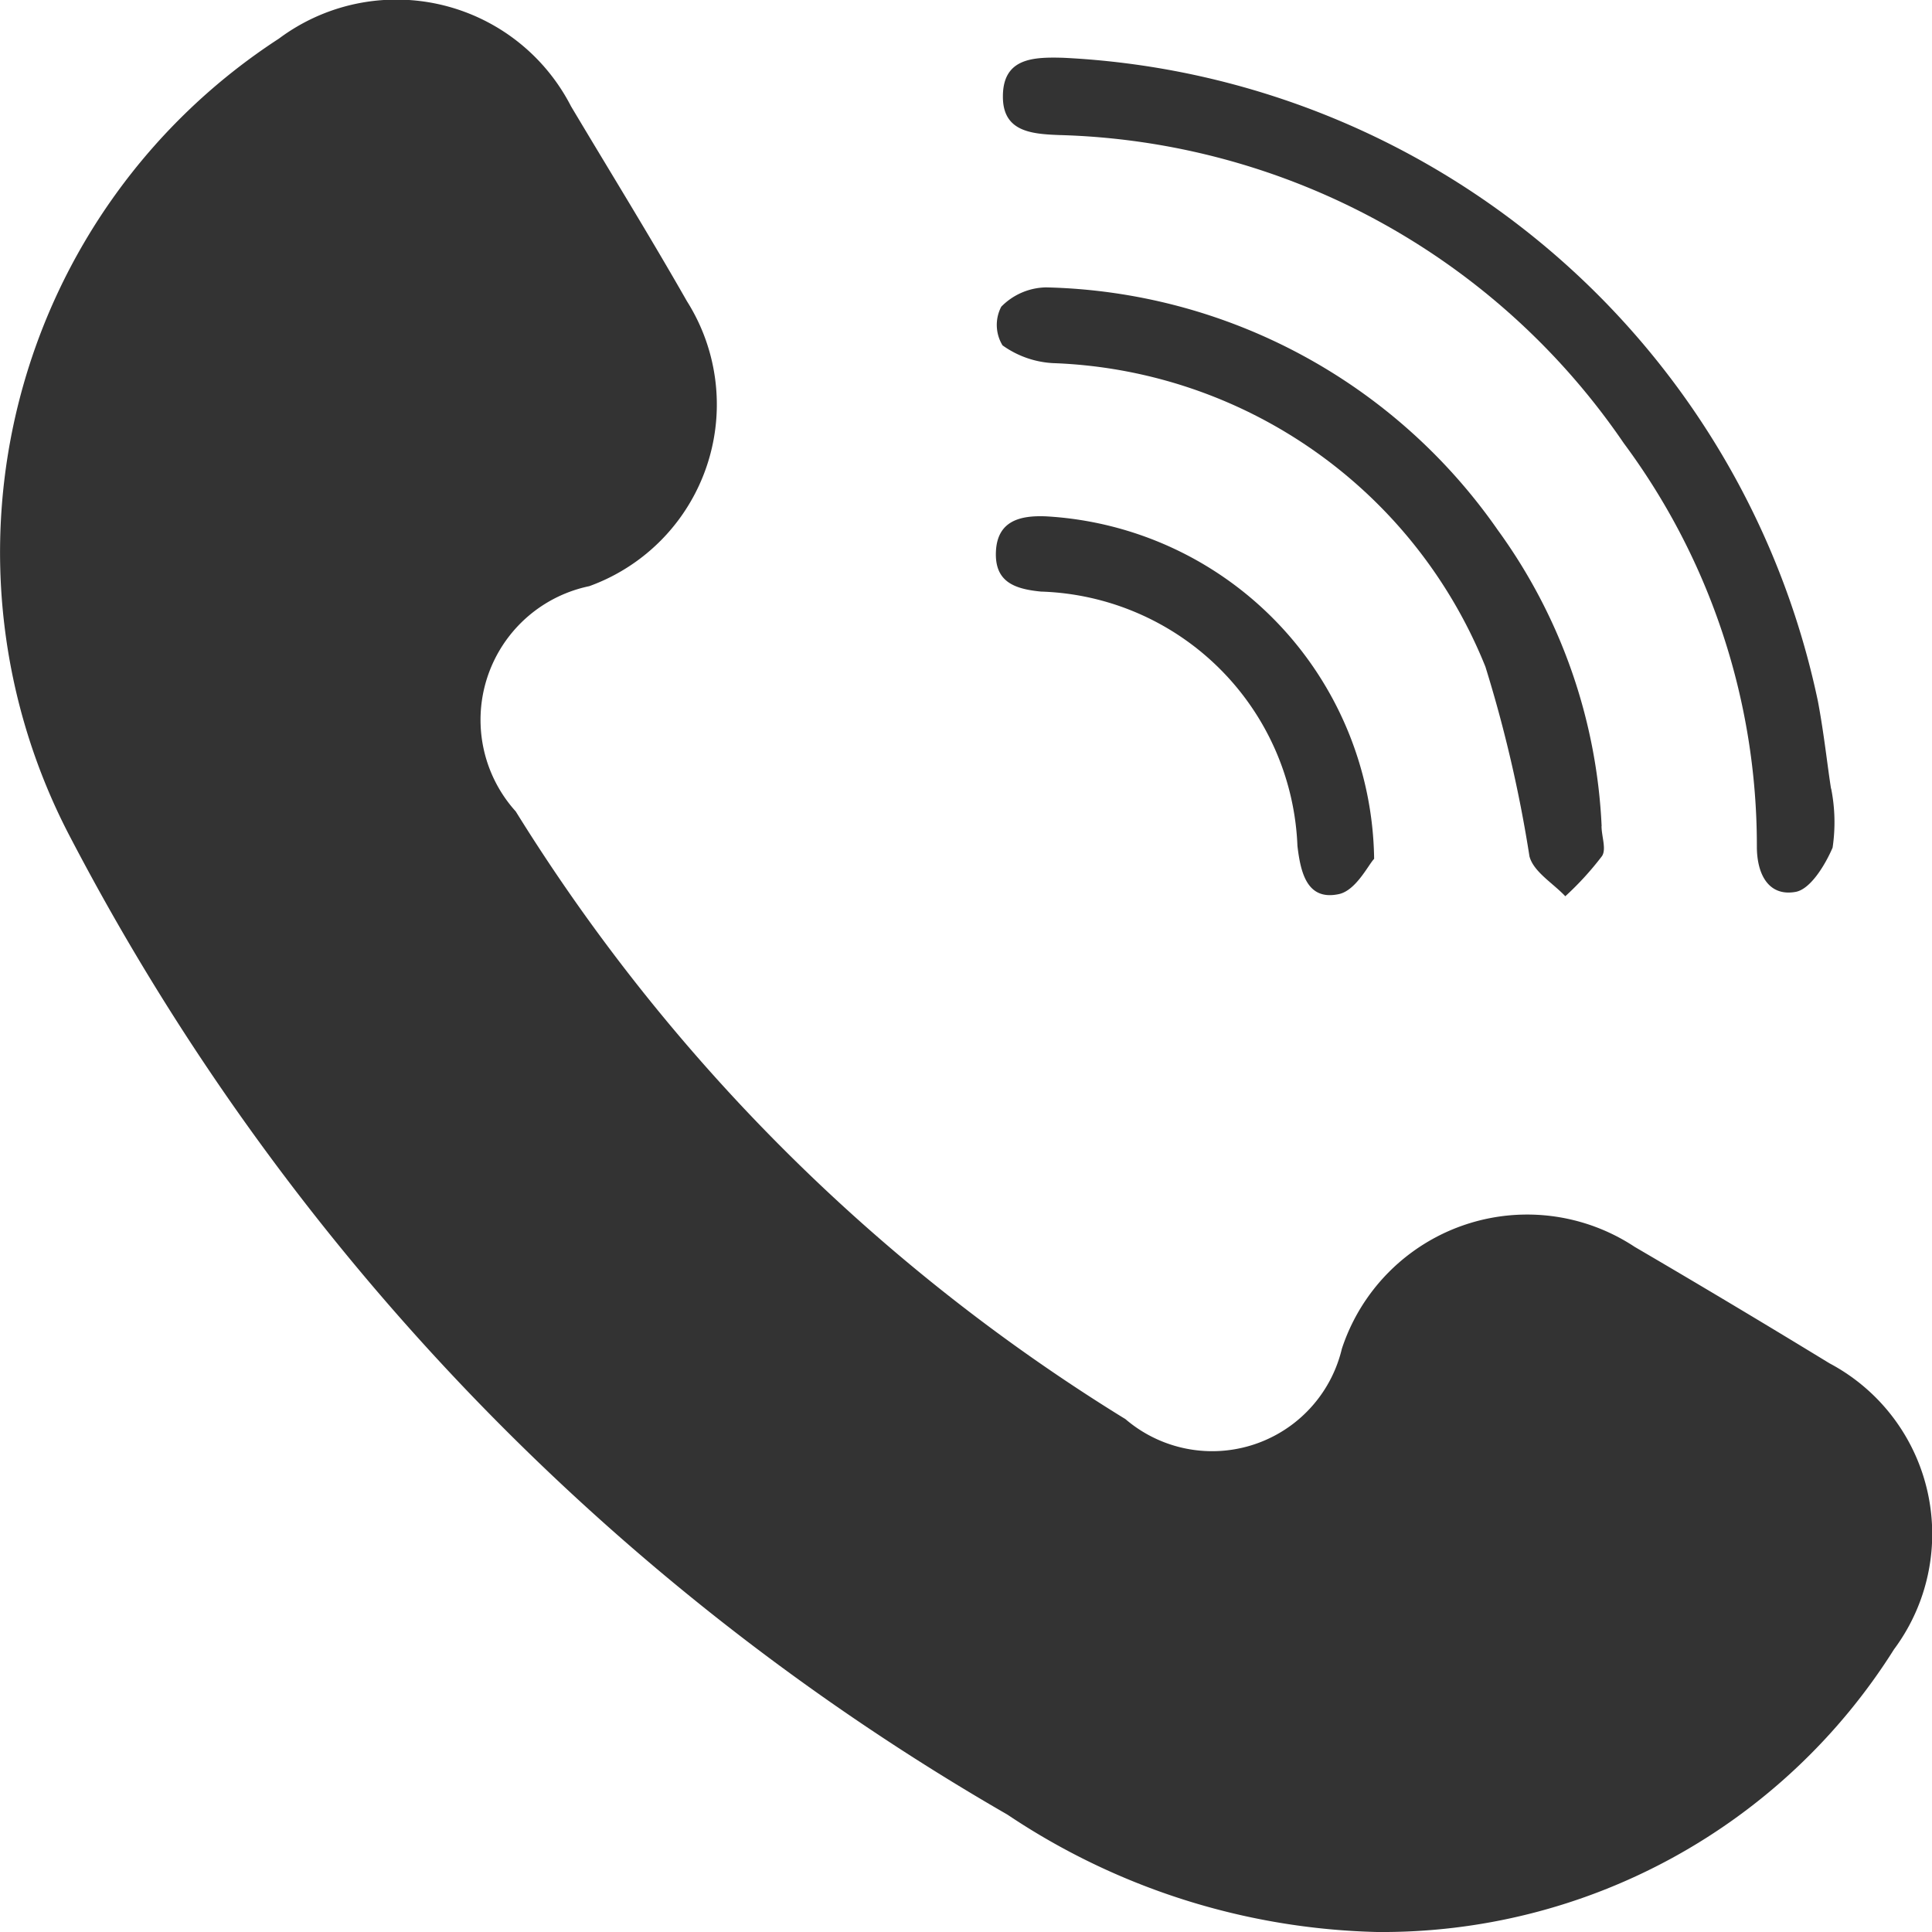
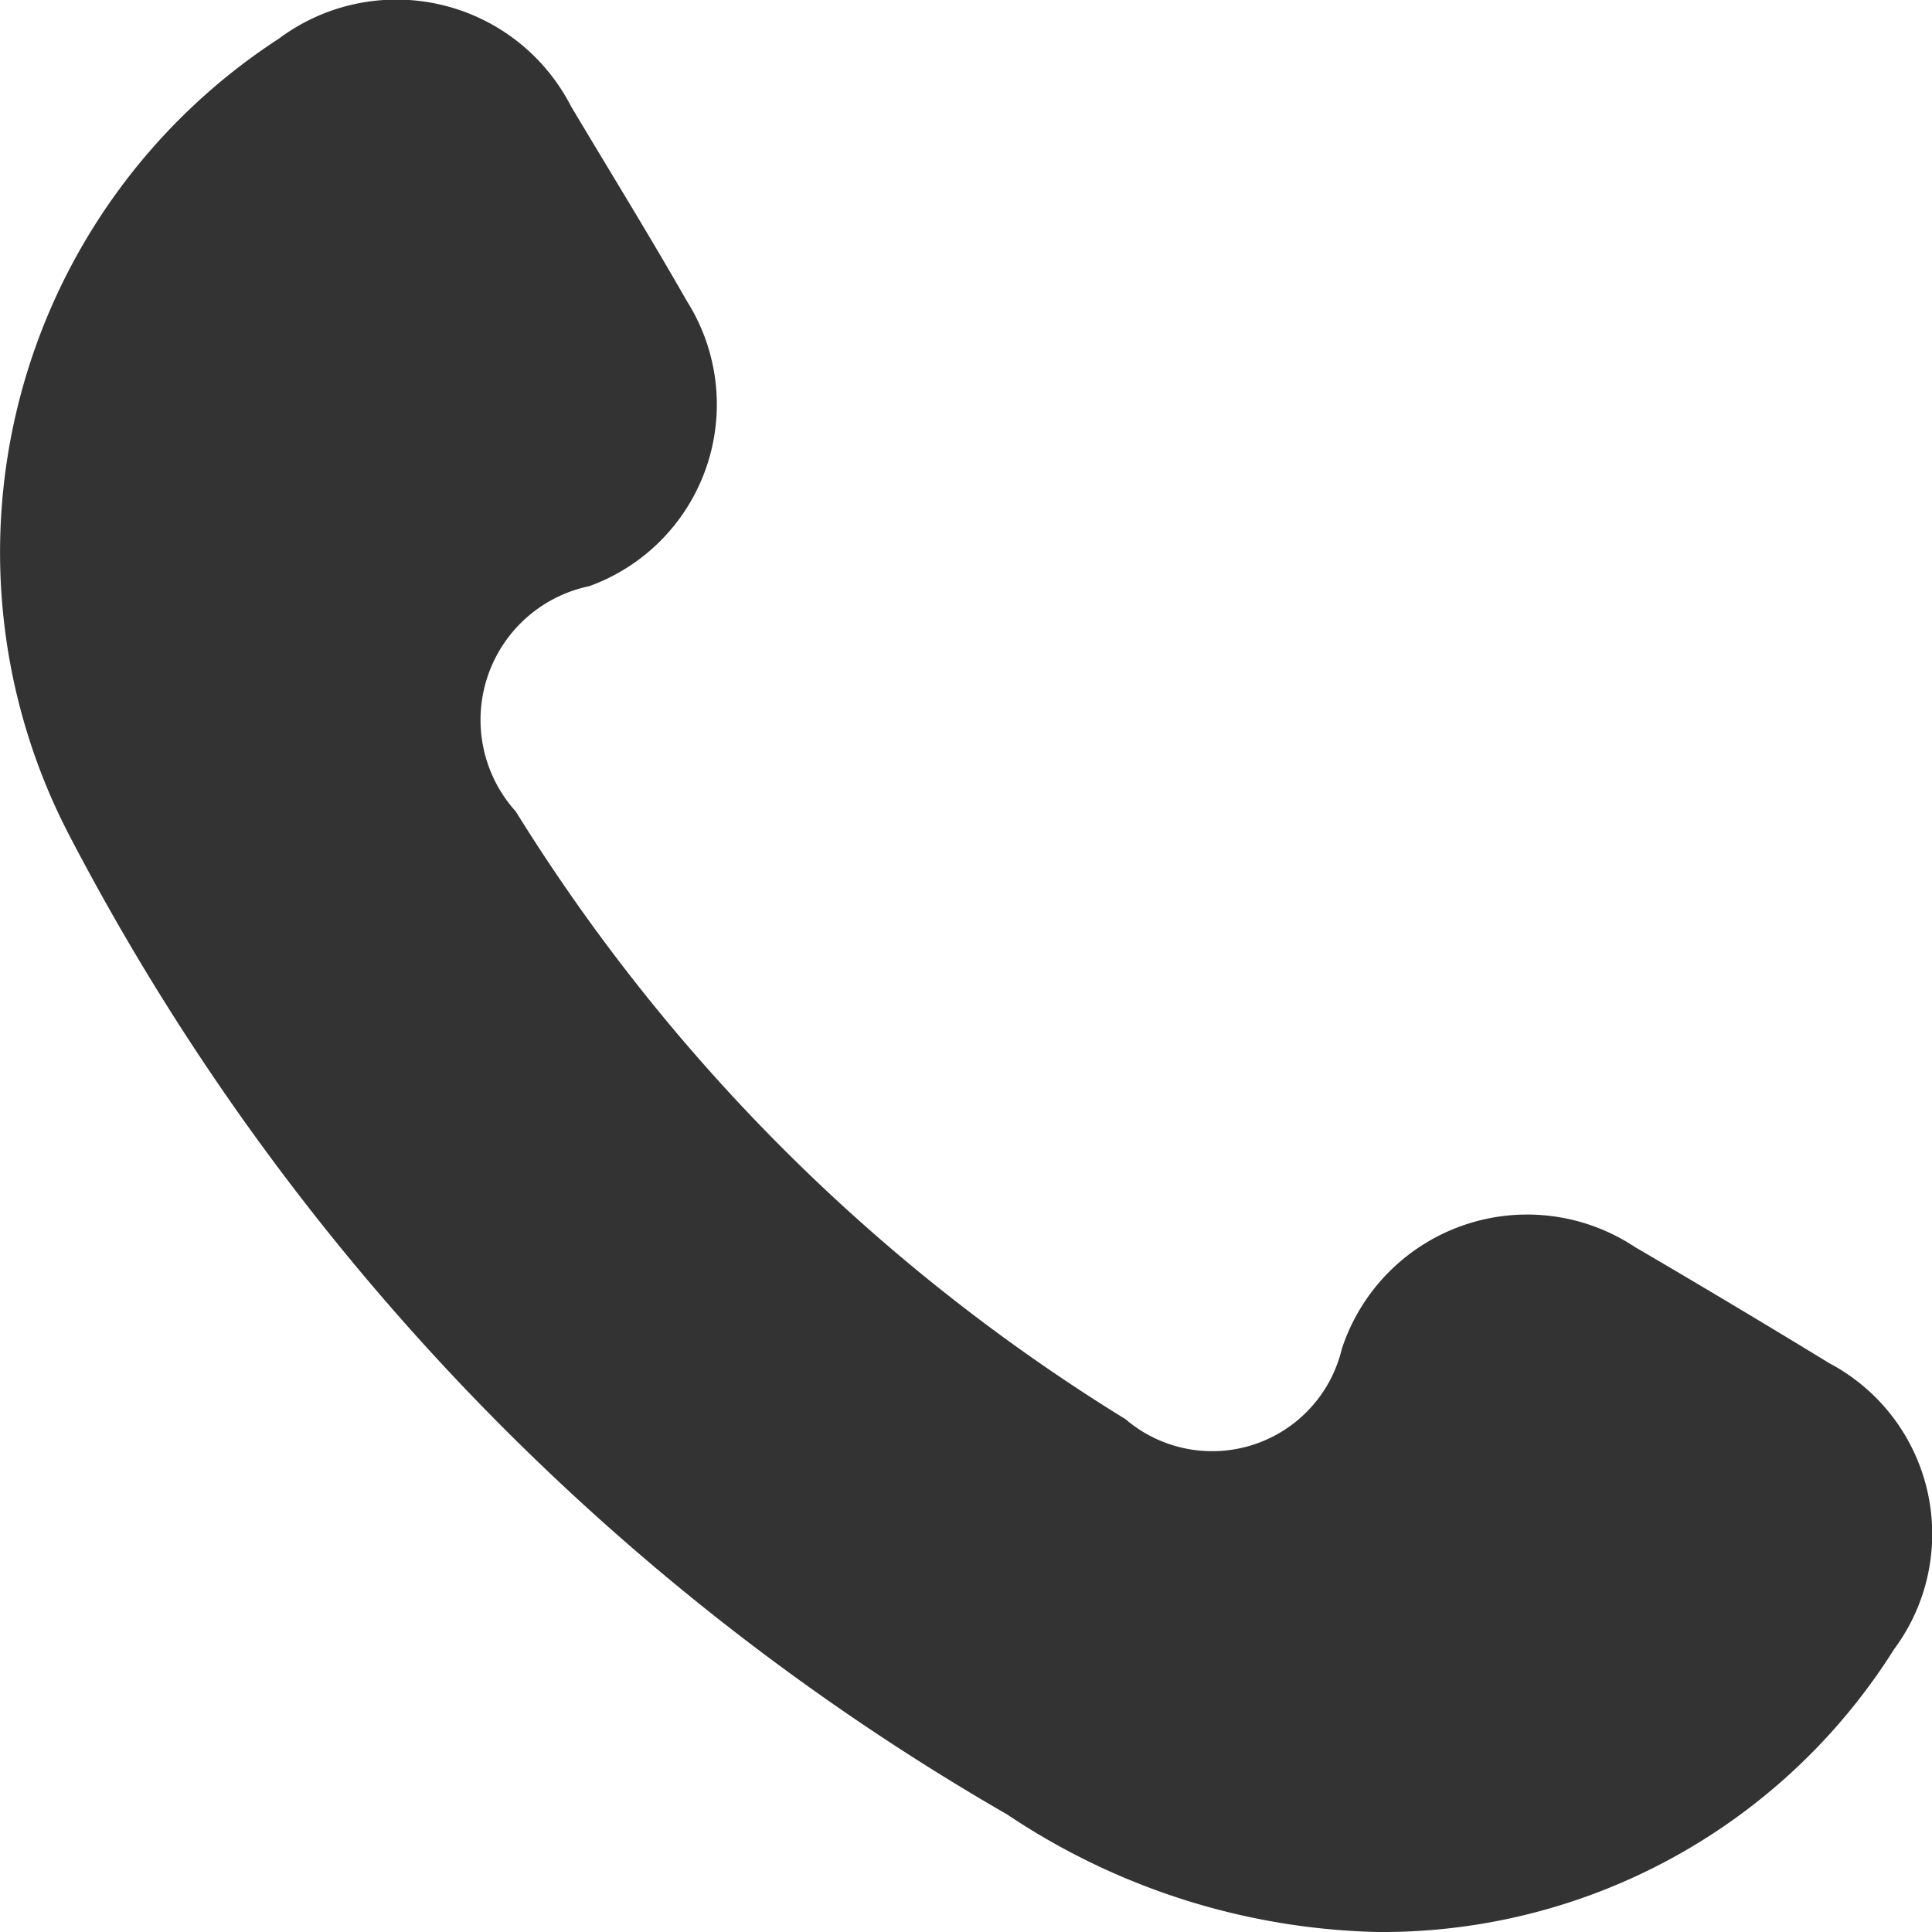
<svg xmlns="http://www.w3.org/2000/svg" width="20" height="20" viewBox="0 0 20 20">
  <defs>
    <clipPath id="a">
      <rect width="20" height="20" fill="#333" />
    </clipPath>
  </defs>
  <g transform="translate(-5 1)">
    <g transform="translate(5 -1)" clip-path="url(#a)">
      <path d="M14.255,20a7.174,7.174,0,0,1-3.826-1.215A25.04,25.04,0,0,1,.736,8.683,6.343,6.343,0,0,1,2.887.4a2.032,2.032,0,0,1,3.024.7c.4.671.813,1.339,1.2,2.018A2,2,0,0,1,6.1,6.068,1.414,1.414,0,0,0,5.339,8.4a19.364,19.364,0,0,0,6.312,6.291,1.38,1.38,0,0,0,2.24-.729,2.019,2.019,0,0,1,3.032-1.054q1.014.593,2.016,1.205a2,2,0,0,1,.667,2.962A6.258,6.258,0,0,1,14.255,20" transform="translate(0 0)" fill="#333" />
-       <path d="M36.121,9.14a1.786,1.786,0,0,1,.015.612c-.078.181-.23.431-.384.458-.278.049-.4-.181-.4-.469a6.988,6.988,0,0,0-1.377-4.175A7.314,7.314,0,0,0,28.13,2.375c-.293-.011-.585-.037-.583-.4,0-.4.317-.408.622-.4a8.4,8.4,0,0,1,7.815,6.661c.064.34.1.683.136.906" transform="translate(-17.165 -0.977)" fill="#333" />
-       <path d="M33.639,13.436c0,.105.052.238.005.31a3.146,3.146,0,0,1-.38.416c-.128-.136-.329-.253-.371-.413a13.761,13.761,0,0,0-.456-1.963,5.016,5.016,0,0,0-4.478-3.143.985.985,0,0,1-.521-.184.407.407,0,0,1-.013-.4.665.665,0,0,1,.463-.2,5.855,5.855,0,0,1,4.677,2.512,5.649,5.649,0,0,1,1.075,3.065" transform="translate(-17.06 -4.884)" fill="#333" />
-       <path d="M31.266,17.674c-.059.063-.187.325-.363.362-.326.069-.395-.216-.428-.5a2.743,2.743,0,0,0-2.655-2.632c-.274-.027-.482-.1-.466-.418s.255-.371.515-.361a3.6,3.6,0,0,1,3.4,3.545" transform="translate(-17.044 -8.78)" fill="#333" />
    </g>
  </g>
</svg>